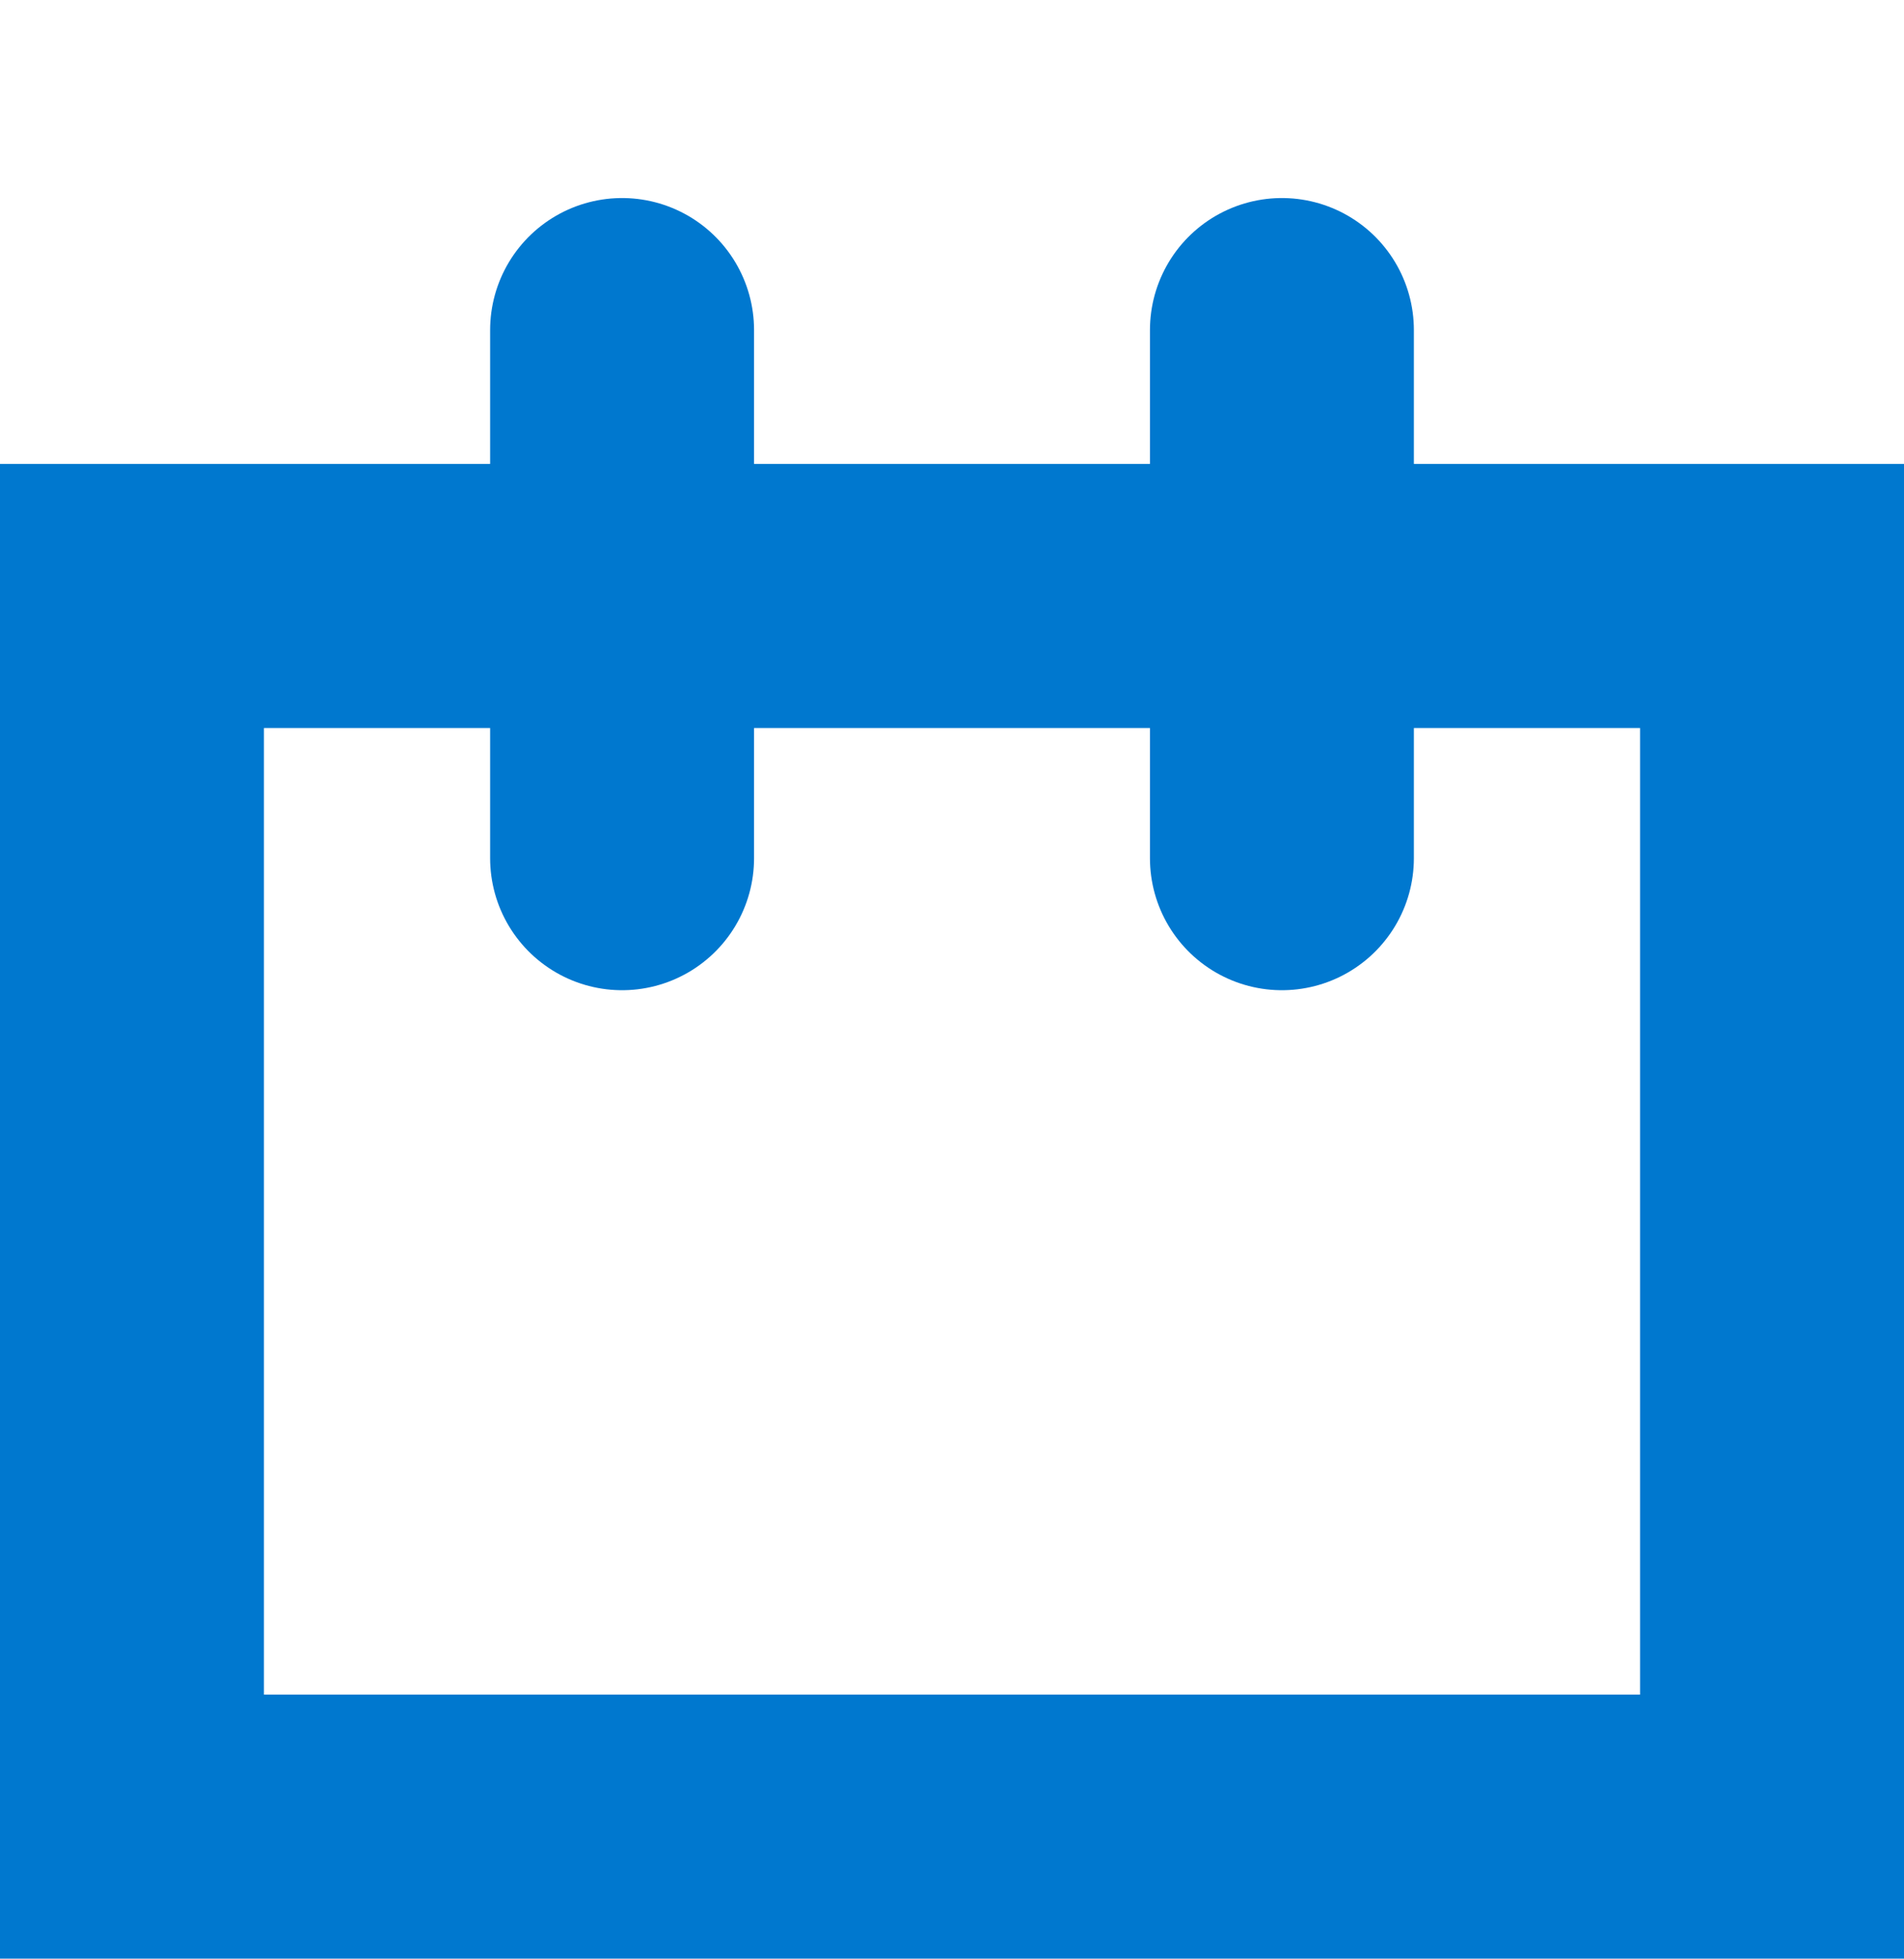
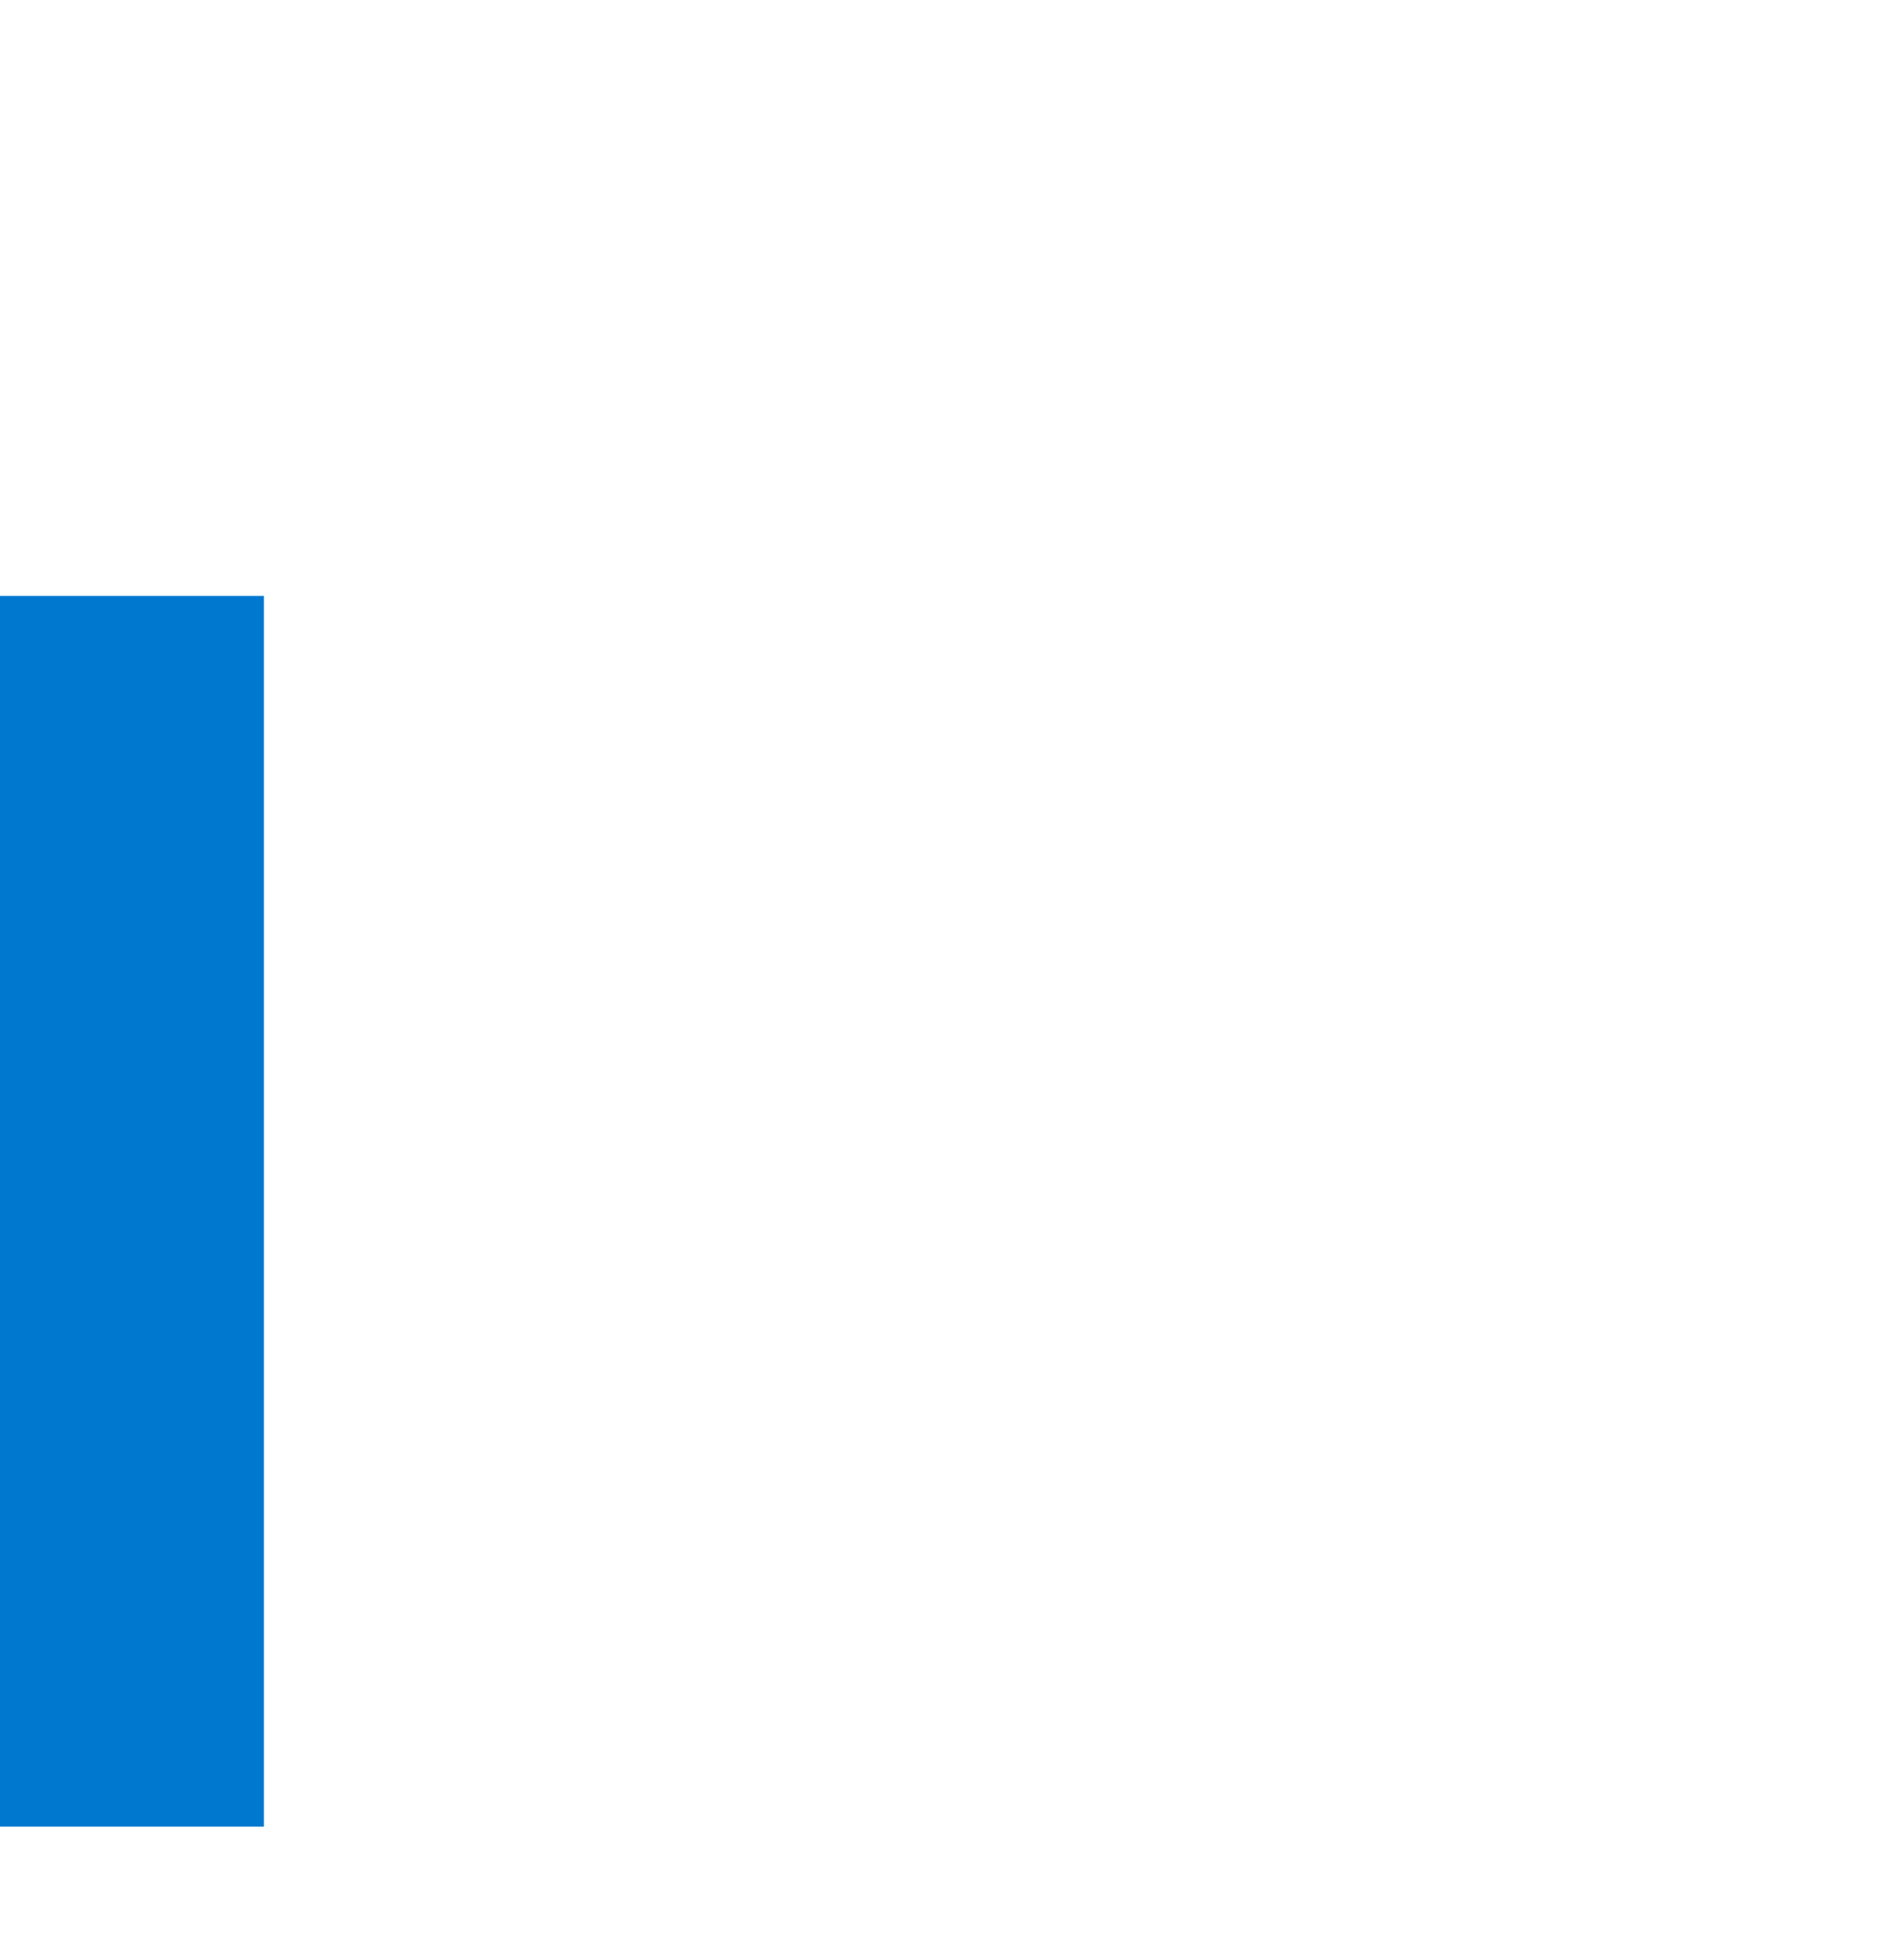
<svg xmlns="http://www.w3.org/2000/svg" width="14.428" height="14.835" viewBox="0 0 14.428 14.835">
  <defs>
    <style>.a,.b{fill:none;}.b{stroke:#0078cf;stroke-linecap:round;stroke-width:2px;}</style>
  </defs>
  <g transform="translate(-0.243 -0.457)">
    <rect class="a" width="14" height="14" transform="translate(0.457 0.457)" />
-     <path class="b" d="M0,0H12.428V9.321H0Z" transform="translate(1.243 4.971)" />
-     <line class="b" y1="4" transform="translate(9.957 2.957)" />
-     <line class="b" y1="4" transform="translate(4.957 2.957)" />
+     <path class="b" d="M0,0V9.321H0Z" transform="translate(1.243 4.971)" />
  </g>
</svg>